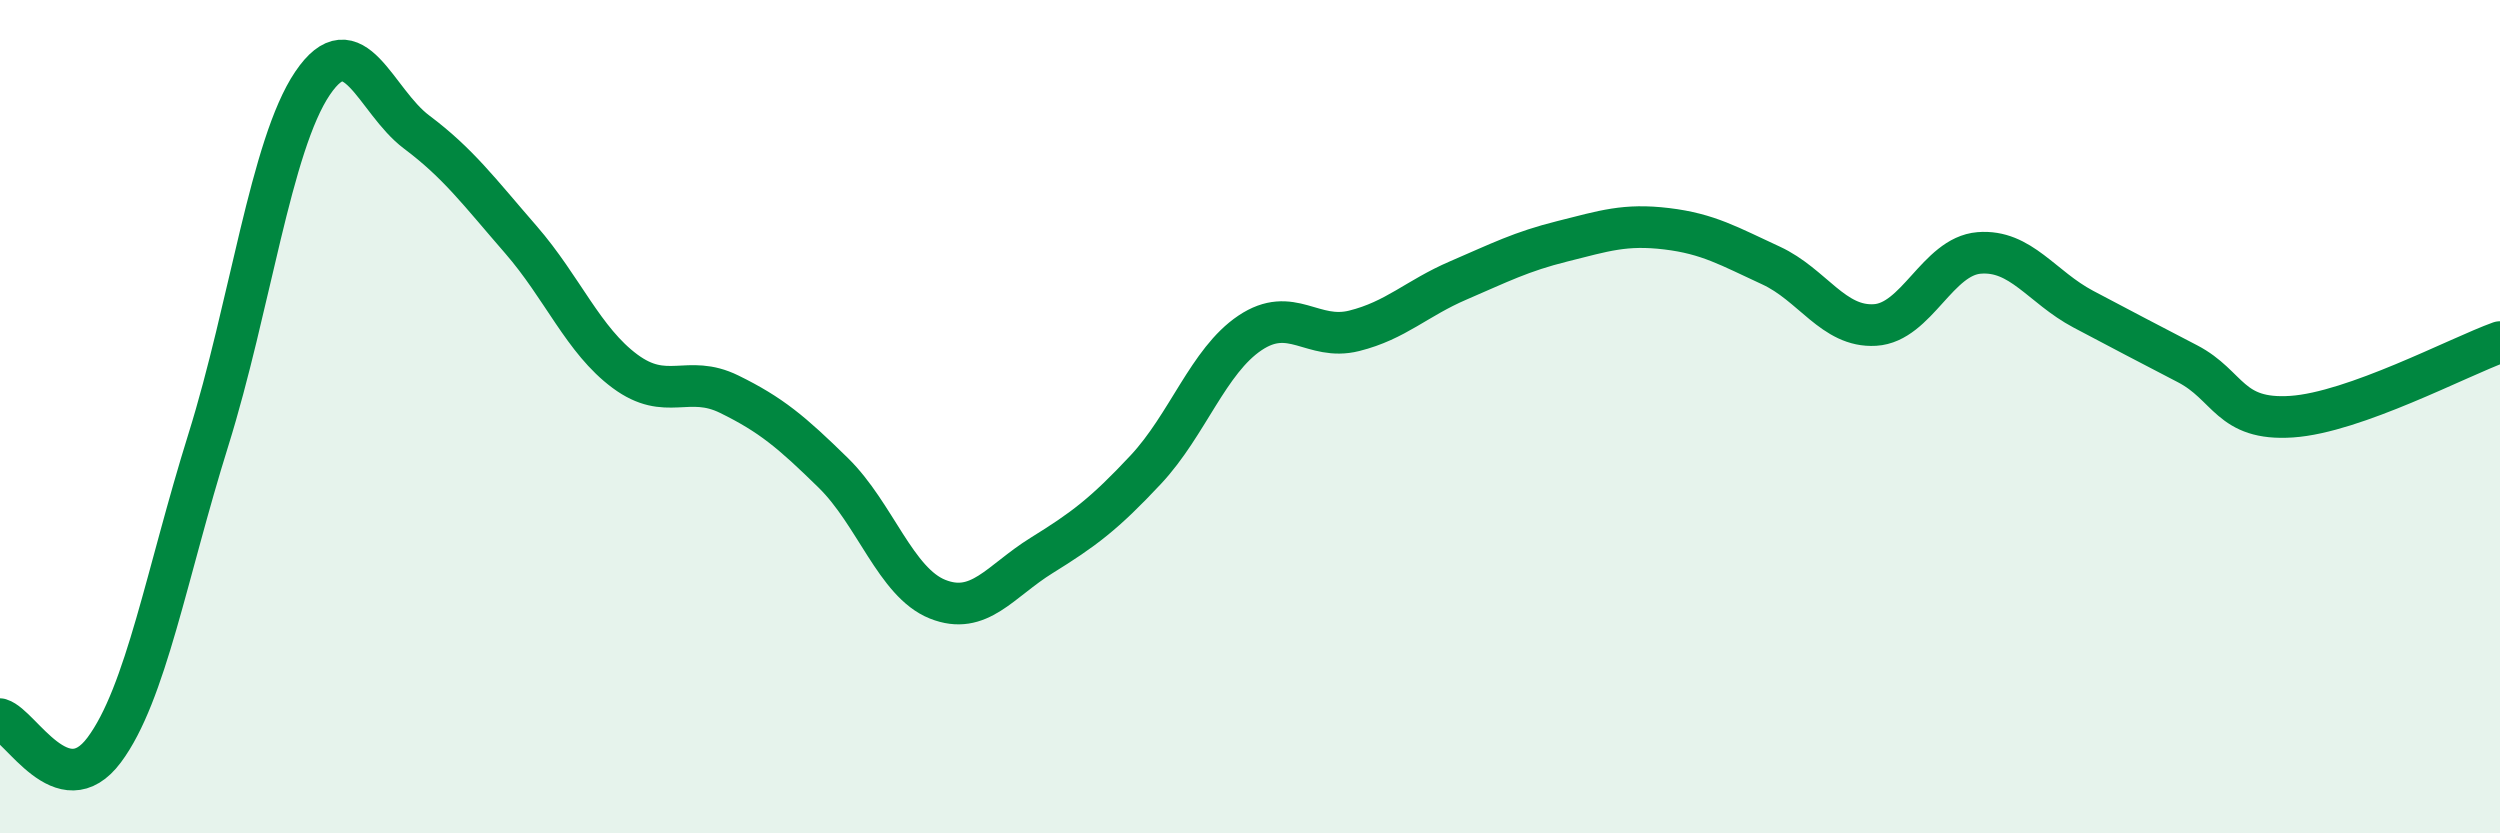
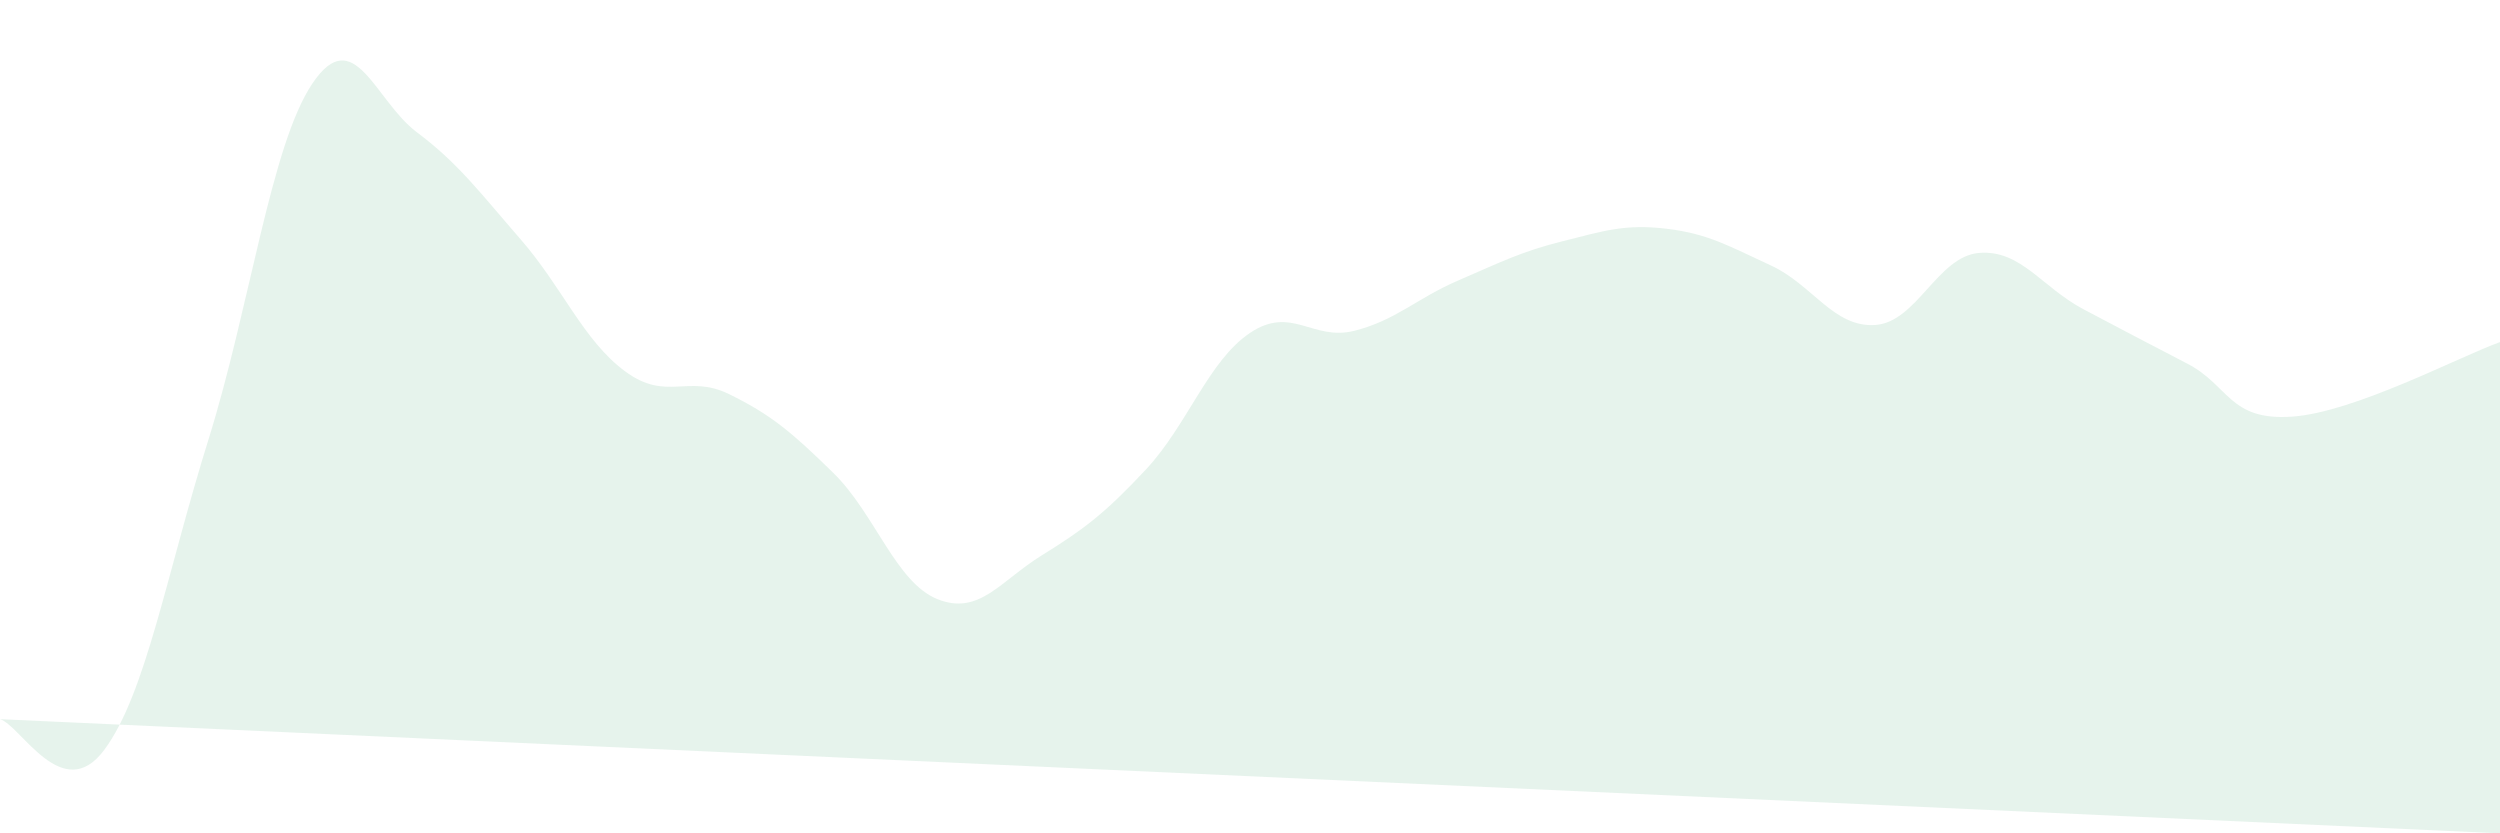
<svg xmlns="http://www.w3.org/2000/svg" width="60" height="20" viewBox="0 0 60 20">
-   <path d="M 0,17.26 C 0.5,17.41 1.5,19.34 2.5,18 C 3.5,16.66 4,13.76 5,10.56 C 6,7.36 6.5,3.48 7.5,2 C 8.5,0.52 9,2.42 10,3.17 C 11,3.92 11.5,4.6 12.5,5.75 C 13.5,6.9 14,8.17 15,8.91 C 16,9.65 16.5,8.97 17.5,9.46 C 18.5,9.95 19,10.37 20,11.35 C 21,12.33 21.5,13.98 22.5,14.38 C 23.5,14.78 24,13.95 25,13.33 C 26,12.71 26.5,12.34 27.5,11.27 C 28.5,10.2 29,8.66 30,7.99 C 31,7.32 31.5,8.19 32.5,7.94 C 33.5,7.69 34,7.16 35,6.73 C 36,6.3 36.5,6.04 37.5,5.79 C 38.5,5.54 39,5.37 40,5.49 C 41,5.61 41.5,5.91 42.5,6.37 C 43.5,6.83 44,7.86 45,7.8 C 46,7.74 46.5,6.15 47.5,6.07 C 48.5,5.99 49,6.89 50,7.42 C 51,7.95 51.5,8.21 52.5,8.73 C 53.5,9.25 53.5,10.1 55,10 C 56.5,9.9 59,8.57 60,8.21L60 20L0 20Z" fill="#008740" opacity="0.1" stroke-linecap="round" stroke-linejoin="round" />
-   <path d="M 0,17.26 C 0.5,17.41 1.5,19.34 2.5,18 C 3.5,16.66 4,13.76 5,10.56 C 6,7.36 6.5,3.48 7.5,2 C 8.5,0.52 9,2.42 10,3.17 C 11,3.92 11.5,4.6 12.5,5.75 C 13.5,6.9 14,8.17 15,8.91 C 16,9.65 16.5,8.97 17.5,9.46 C 18.5,9.95 19,10.37 20,11.35 C 21,12.33 21.5,13.98 22.5,14.38 C 23.5,14.78 24,13.95 25,13.33 C 26,12.71 26.5,12.34 27.5,11.27 C 28.5,10.2 29,8.66 30,7.99 C 31,7.32 31.5,8.19 32.5,7.94 C 33.5,7.69 34,7.16 35,6.73 C 36,6.3 36.5,6.04 37.5,5.79 C 38.5,5.54 39,5.37 40,5.49 C 41,5.61 41.5,5.91 42.5,6.37 C 43.5,6.83 44,7.86 45,7.8 C 46,7.74 46.5,6.15 47.5,6.07 C 48.5,5.99 49,6.89 50,7.42 C 51,7.95 51.5,8.21 52.5,8.73 C 53.5,9.25 53.5,10.1 55,10 C 56.5,9.9 59,8.57 60,8.21" stroke="#008740" stroke-width="1" fill="none" stroke-linecap="round" stroke-linejoin="round" />
+   <path d="M 0,17.26 C 0.5,17.41 1.5,19.34 2.5,18 C 3.5,16.66 4,13.76 5,10.56 C 6,7.36 6.5,3.48 7.5,2 C 8.5,0.52 9,2.42 10,3.17 C 11,3.92 11.5,4.6 12.5,5.75 C 13.5,6.9 14,8.17 15,8.91 C 16,9.65 16.5,8.97 17.5,9.46 C 18.5,9.95 19,10.37 20,11.35 C 21,12.33 21.5,13.98 22.5,14.38 C 23.5,14.78 24,13.95 25,13.33 C 26,12.71 26.5,12.34 27.5,11.27 C 28.5,10.2 29,8.66 30,7.99 C 31,7.32 31.5,8.19 32.5,7.94 C 33.5,7.69 34,7.16 35,6.73 C 36,6.3 36.5,6.04 37.5,5.79 C 38.5,5.54 39,5.37 40,5.49 C 41,5.61 41.5,5.91 42.5,6.37 C 43.5,6.83 44,7.86 45,7.8 C 46,7.74 46.5,6.15 47.5,6.07 C 48.5,5.99 49,6.89 50,7.42 C 51,7.95 51.5,8.21 52.5,8.73 C 53.5,9.25 53.5,10.1 55,10 C 56.5,9.9 59,8.57 60,8.21L60 20Z" fill="#008740" opacity="0.1" stroke-linecap="round" stroke-linejoin="round" />
</svg>